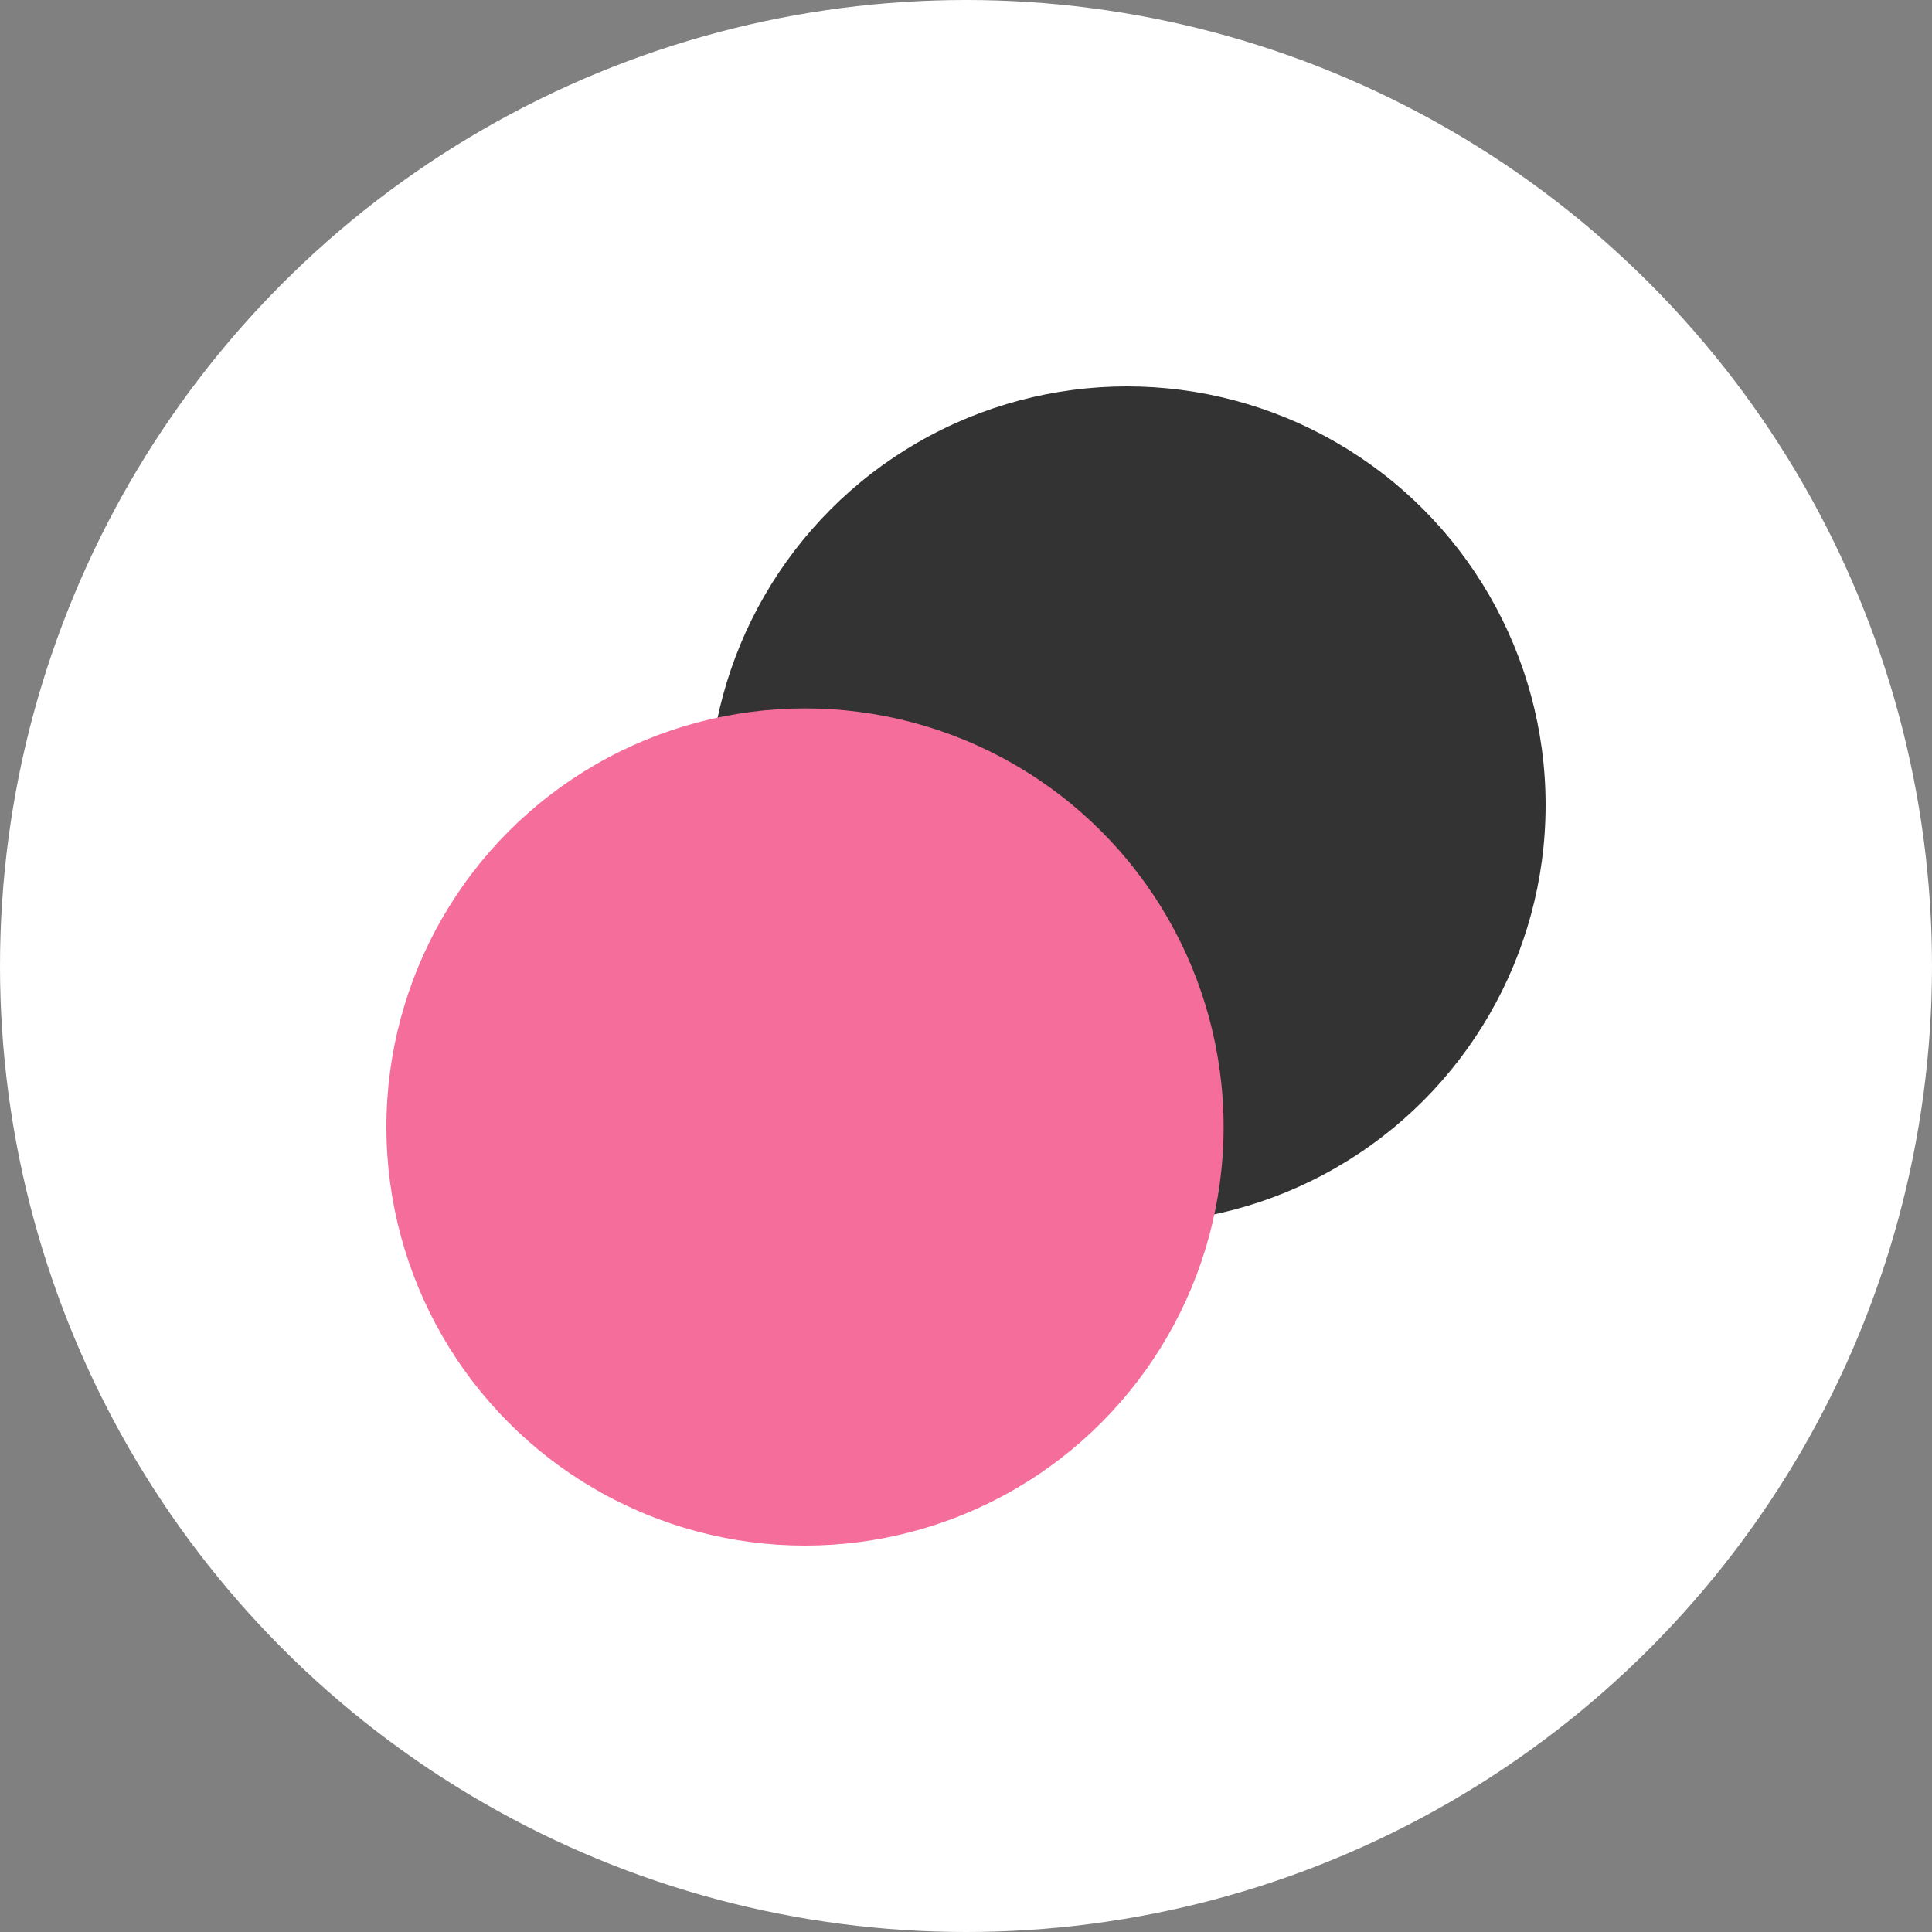
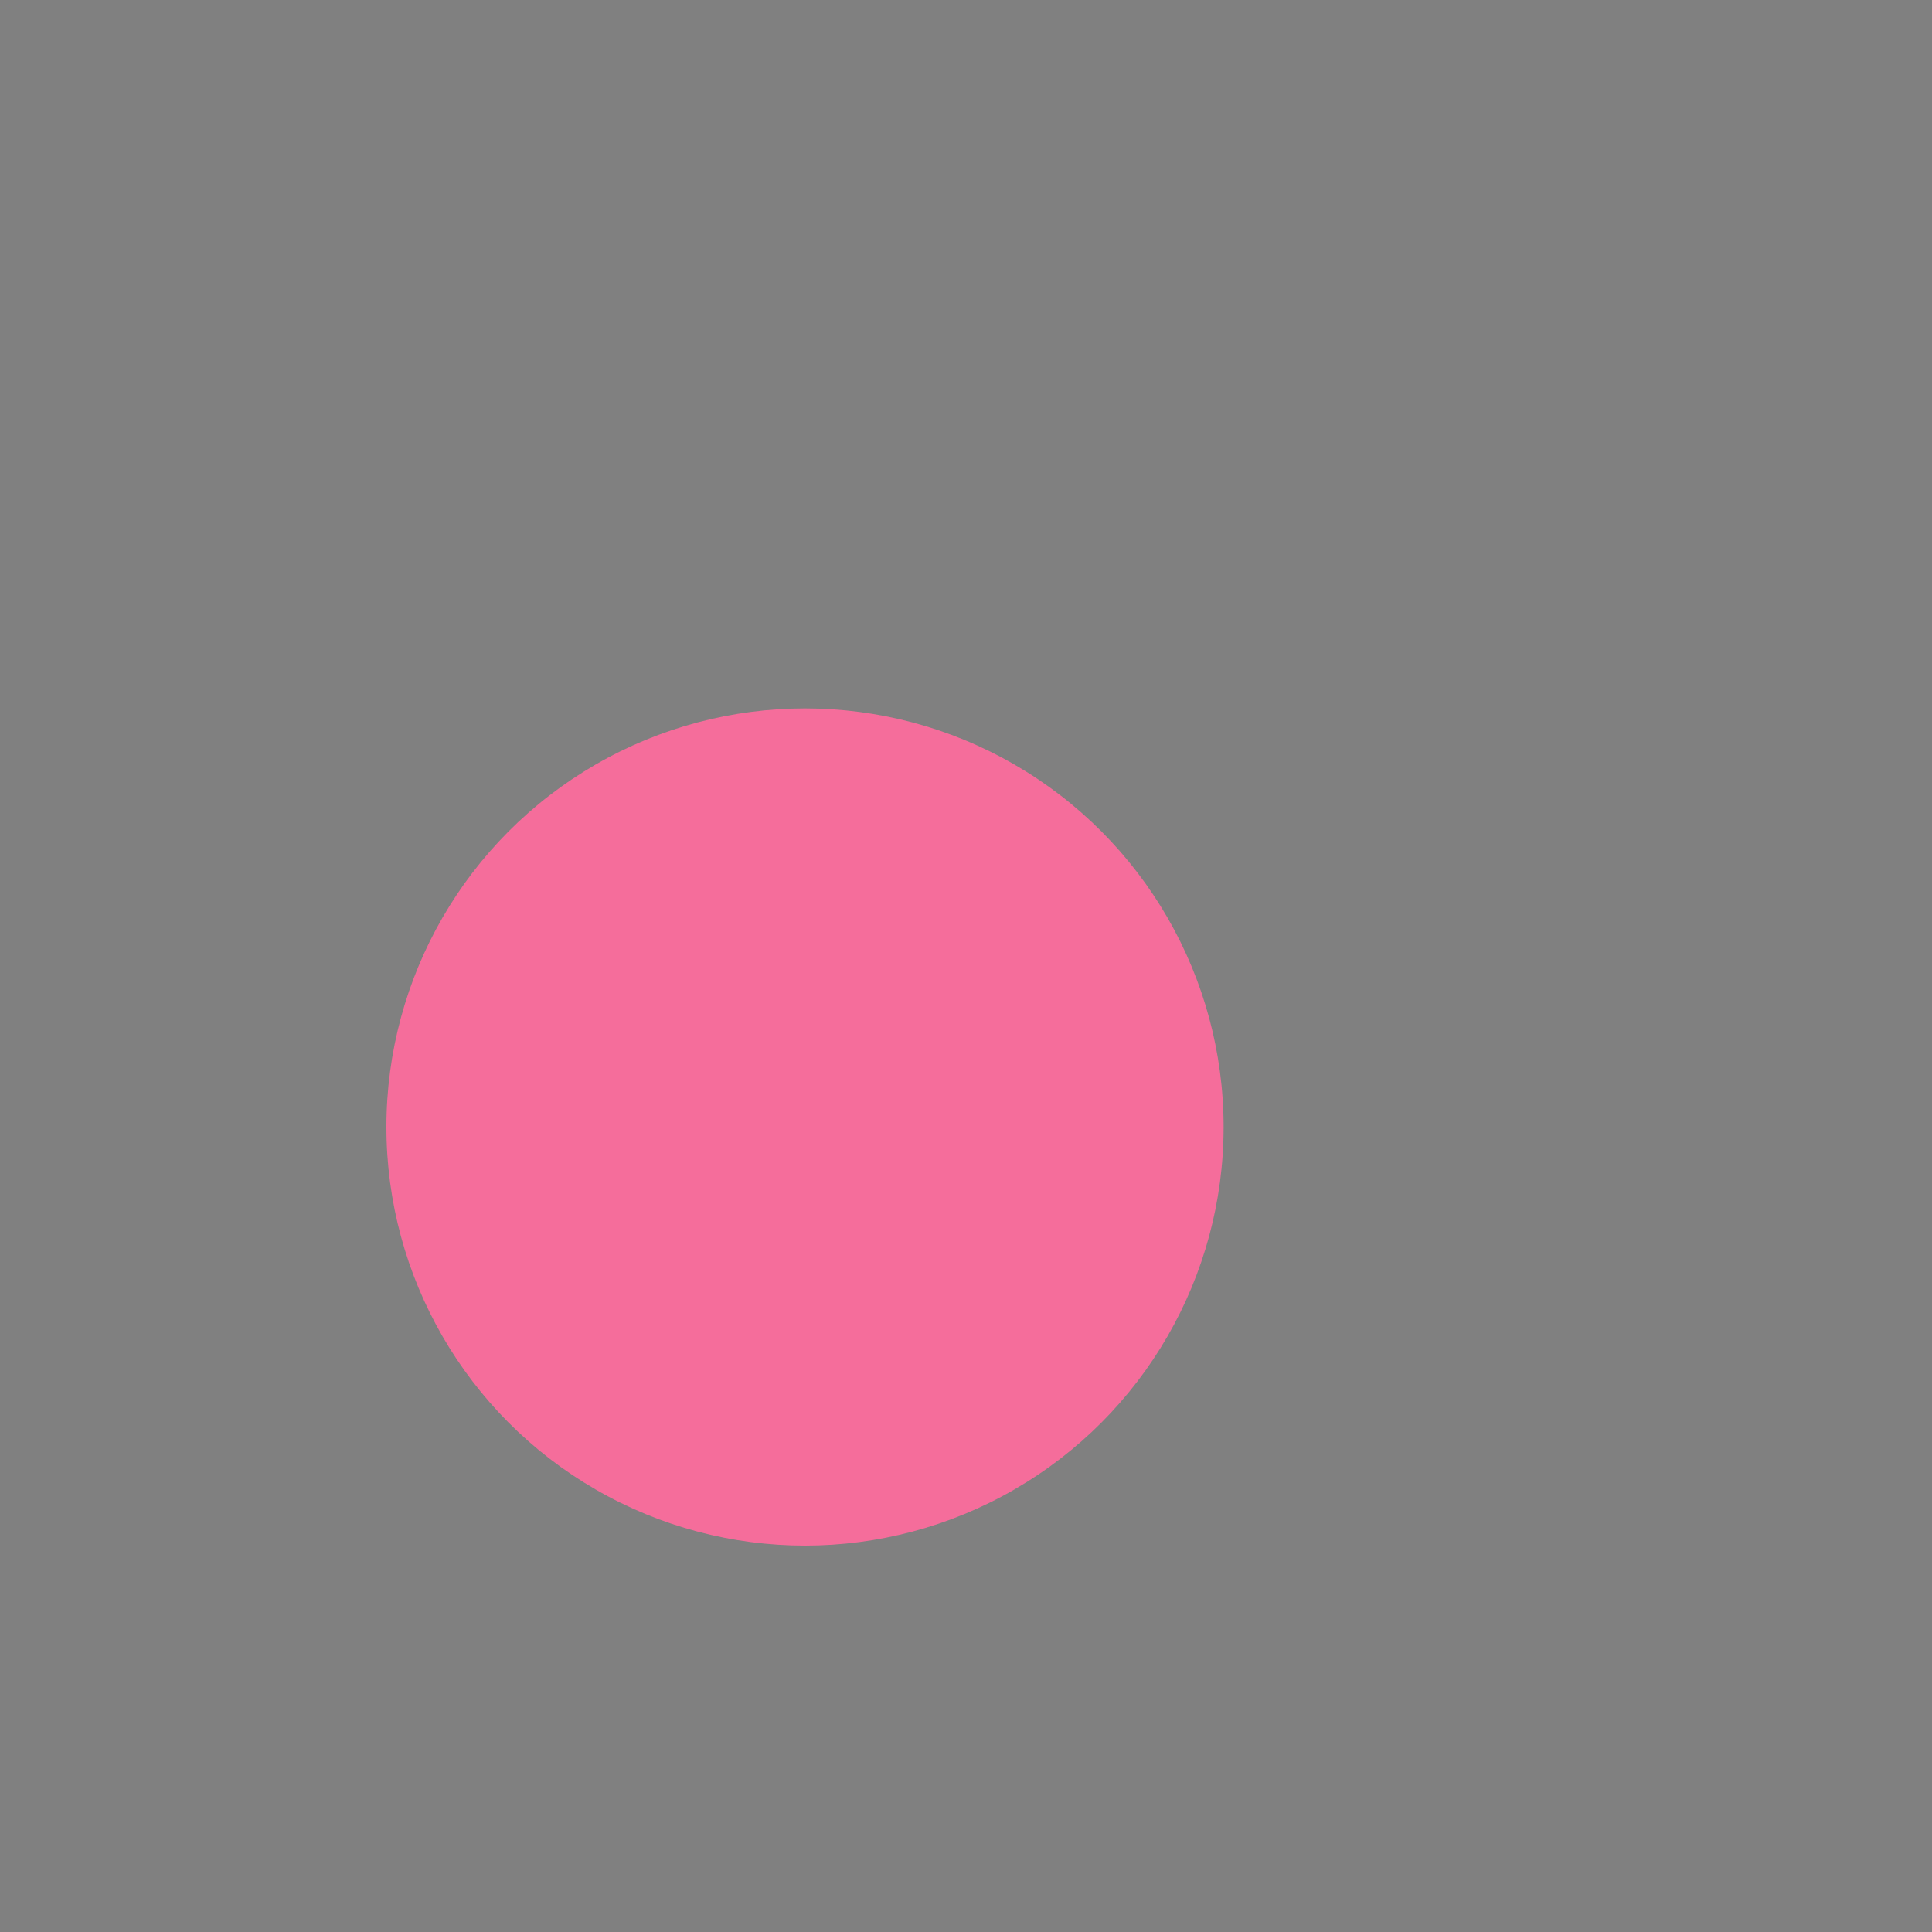
<svg xmlns="http://www.w3.org/2000/svg" width="30" height="30" viewBox="0 0 30 30" fill="none">
  <rect x="0" y="0" width="30" height="30" fill="#808080" stroke="none" />
-   <circle cx="15" cy="15" r="15" fill="white" />
-   <circle cx="17.5" cy="12.5" r="6.5" fill="#333333" />
  <circle cx="12.5" cy="17.5" r="6.5" fill="#F56D9B" />
</svg>